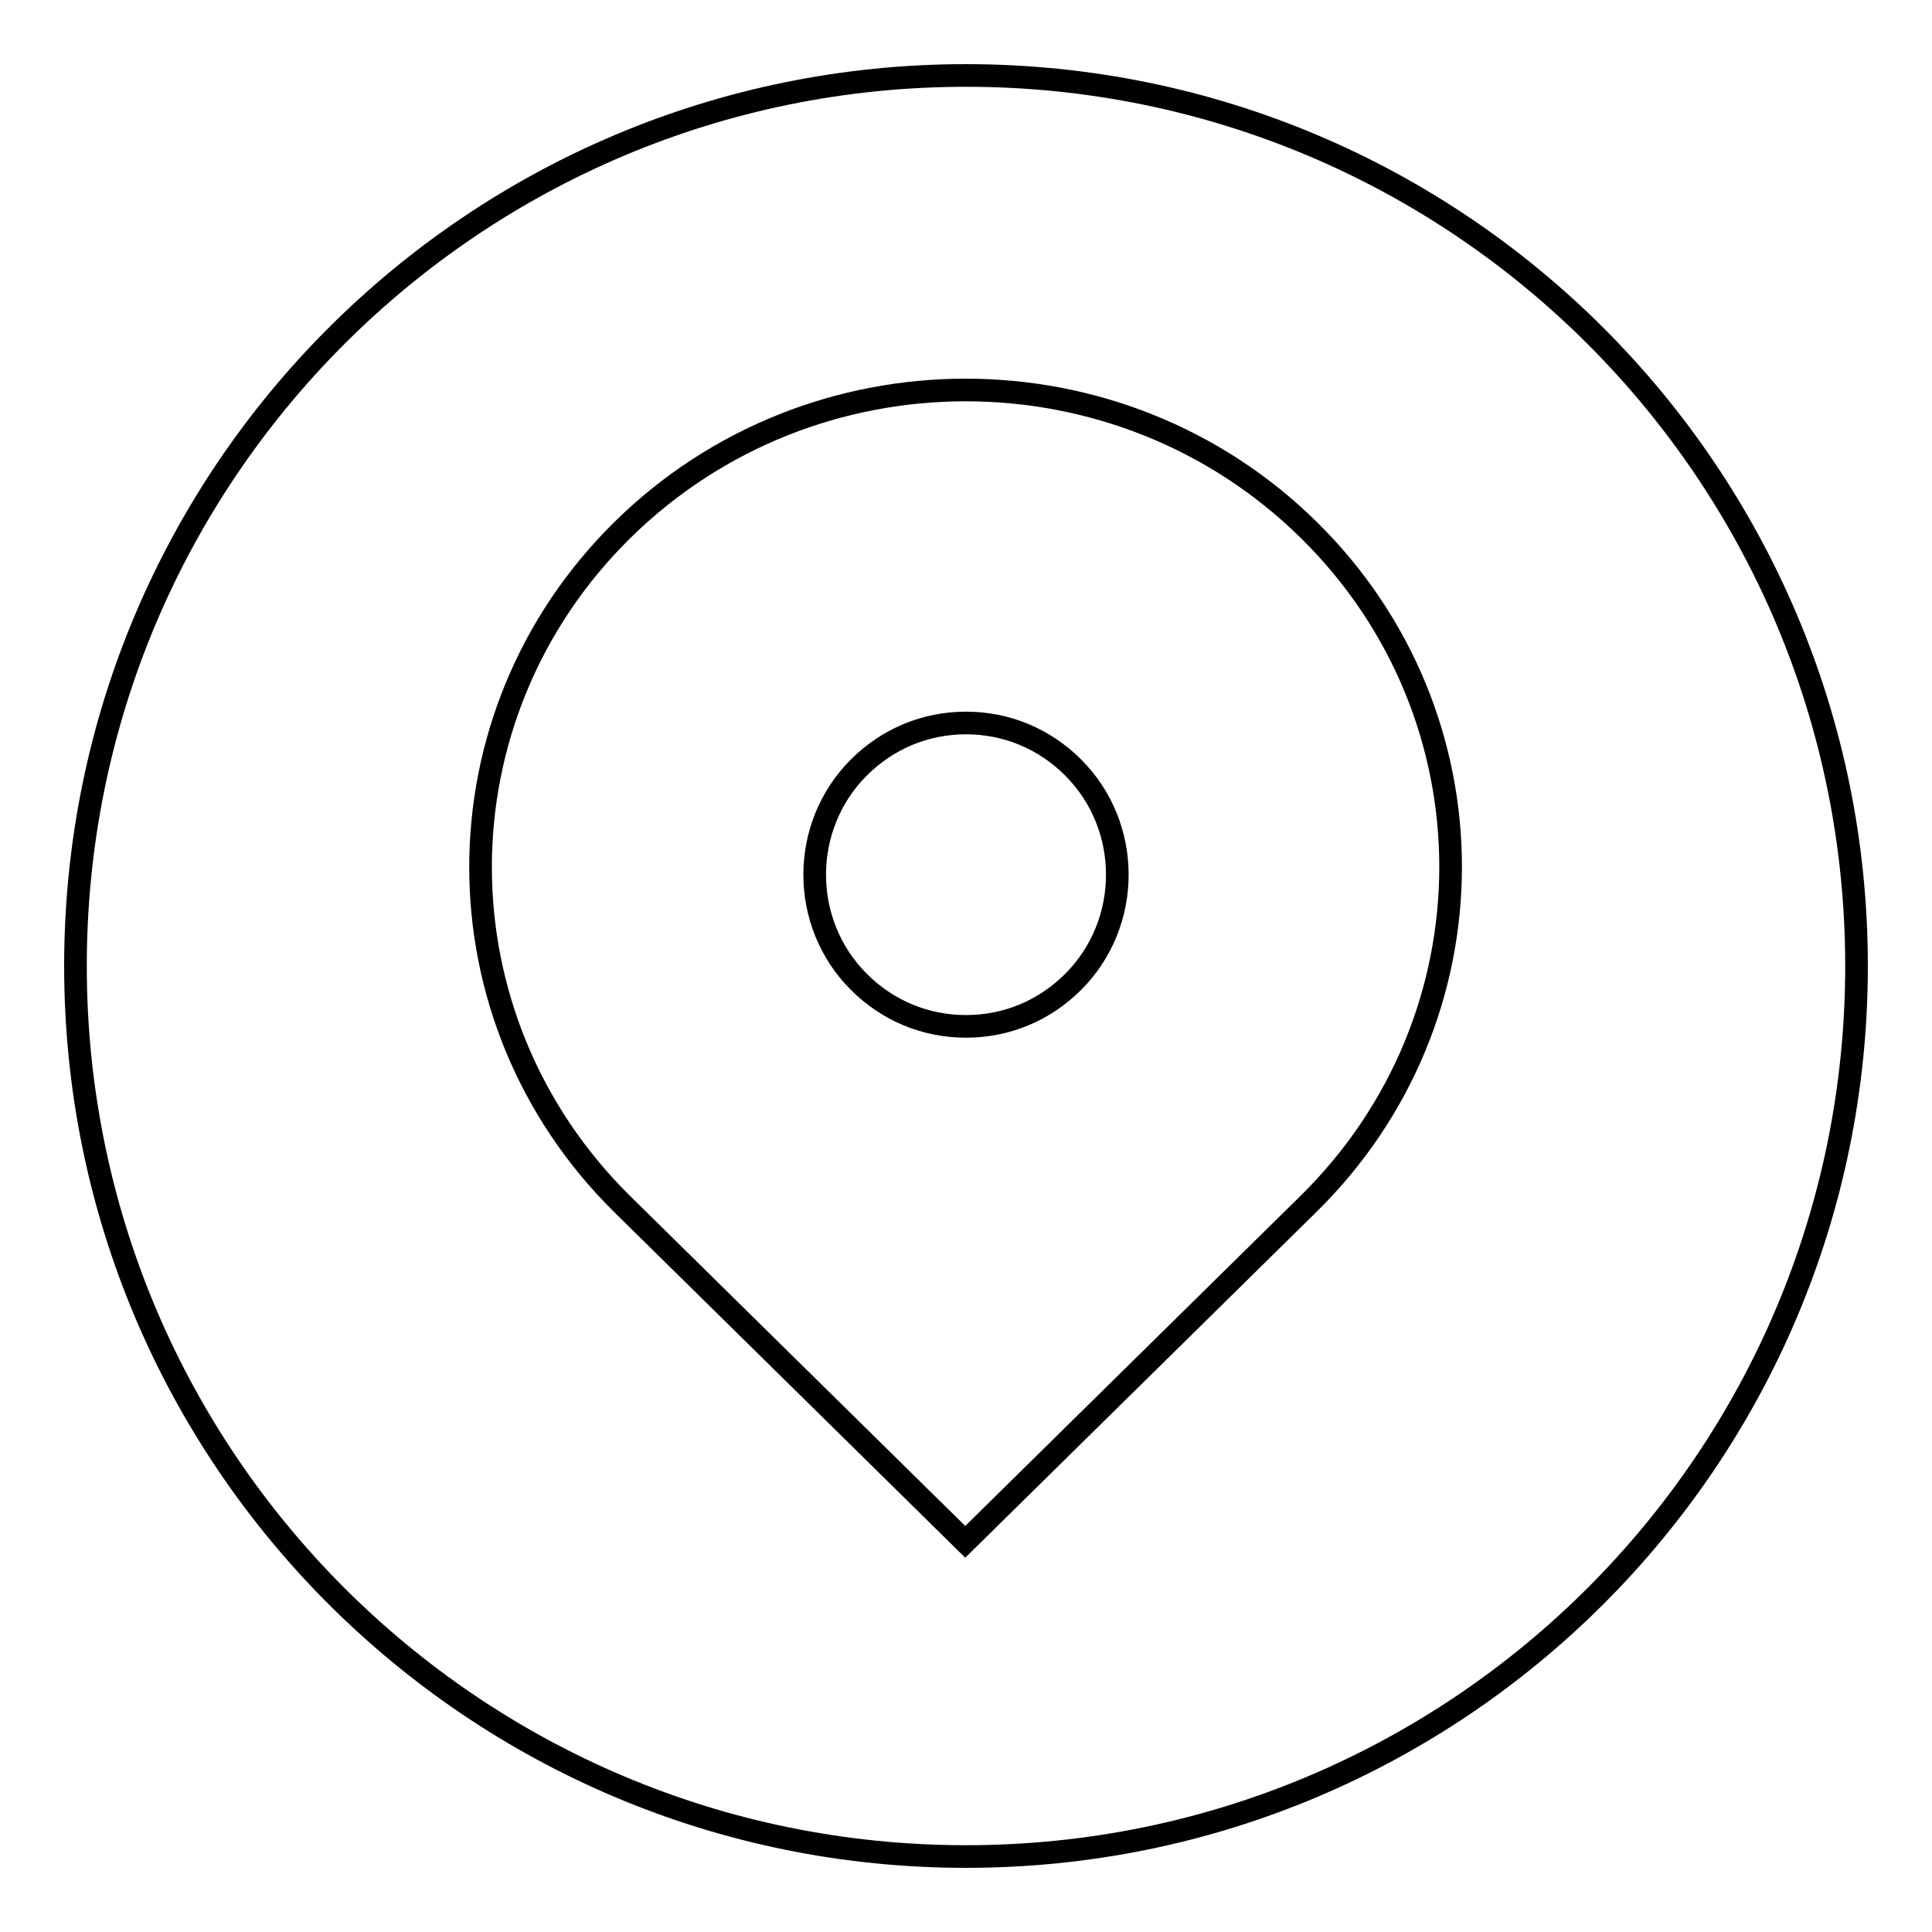
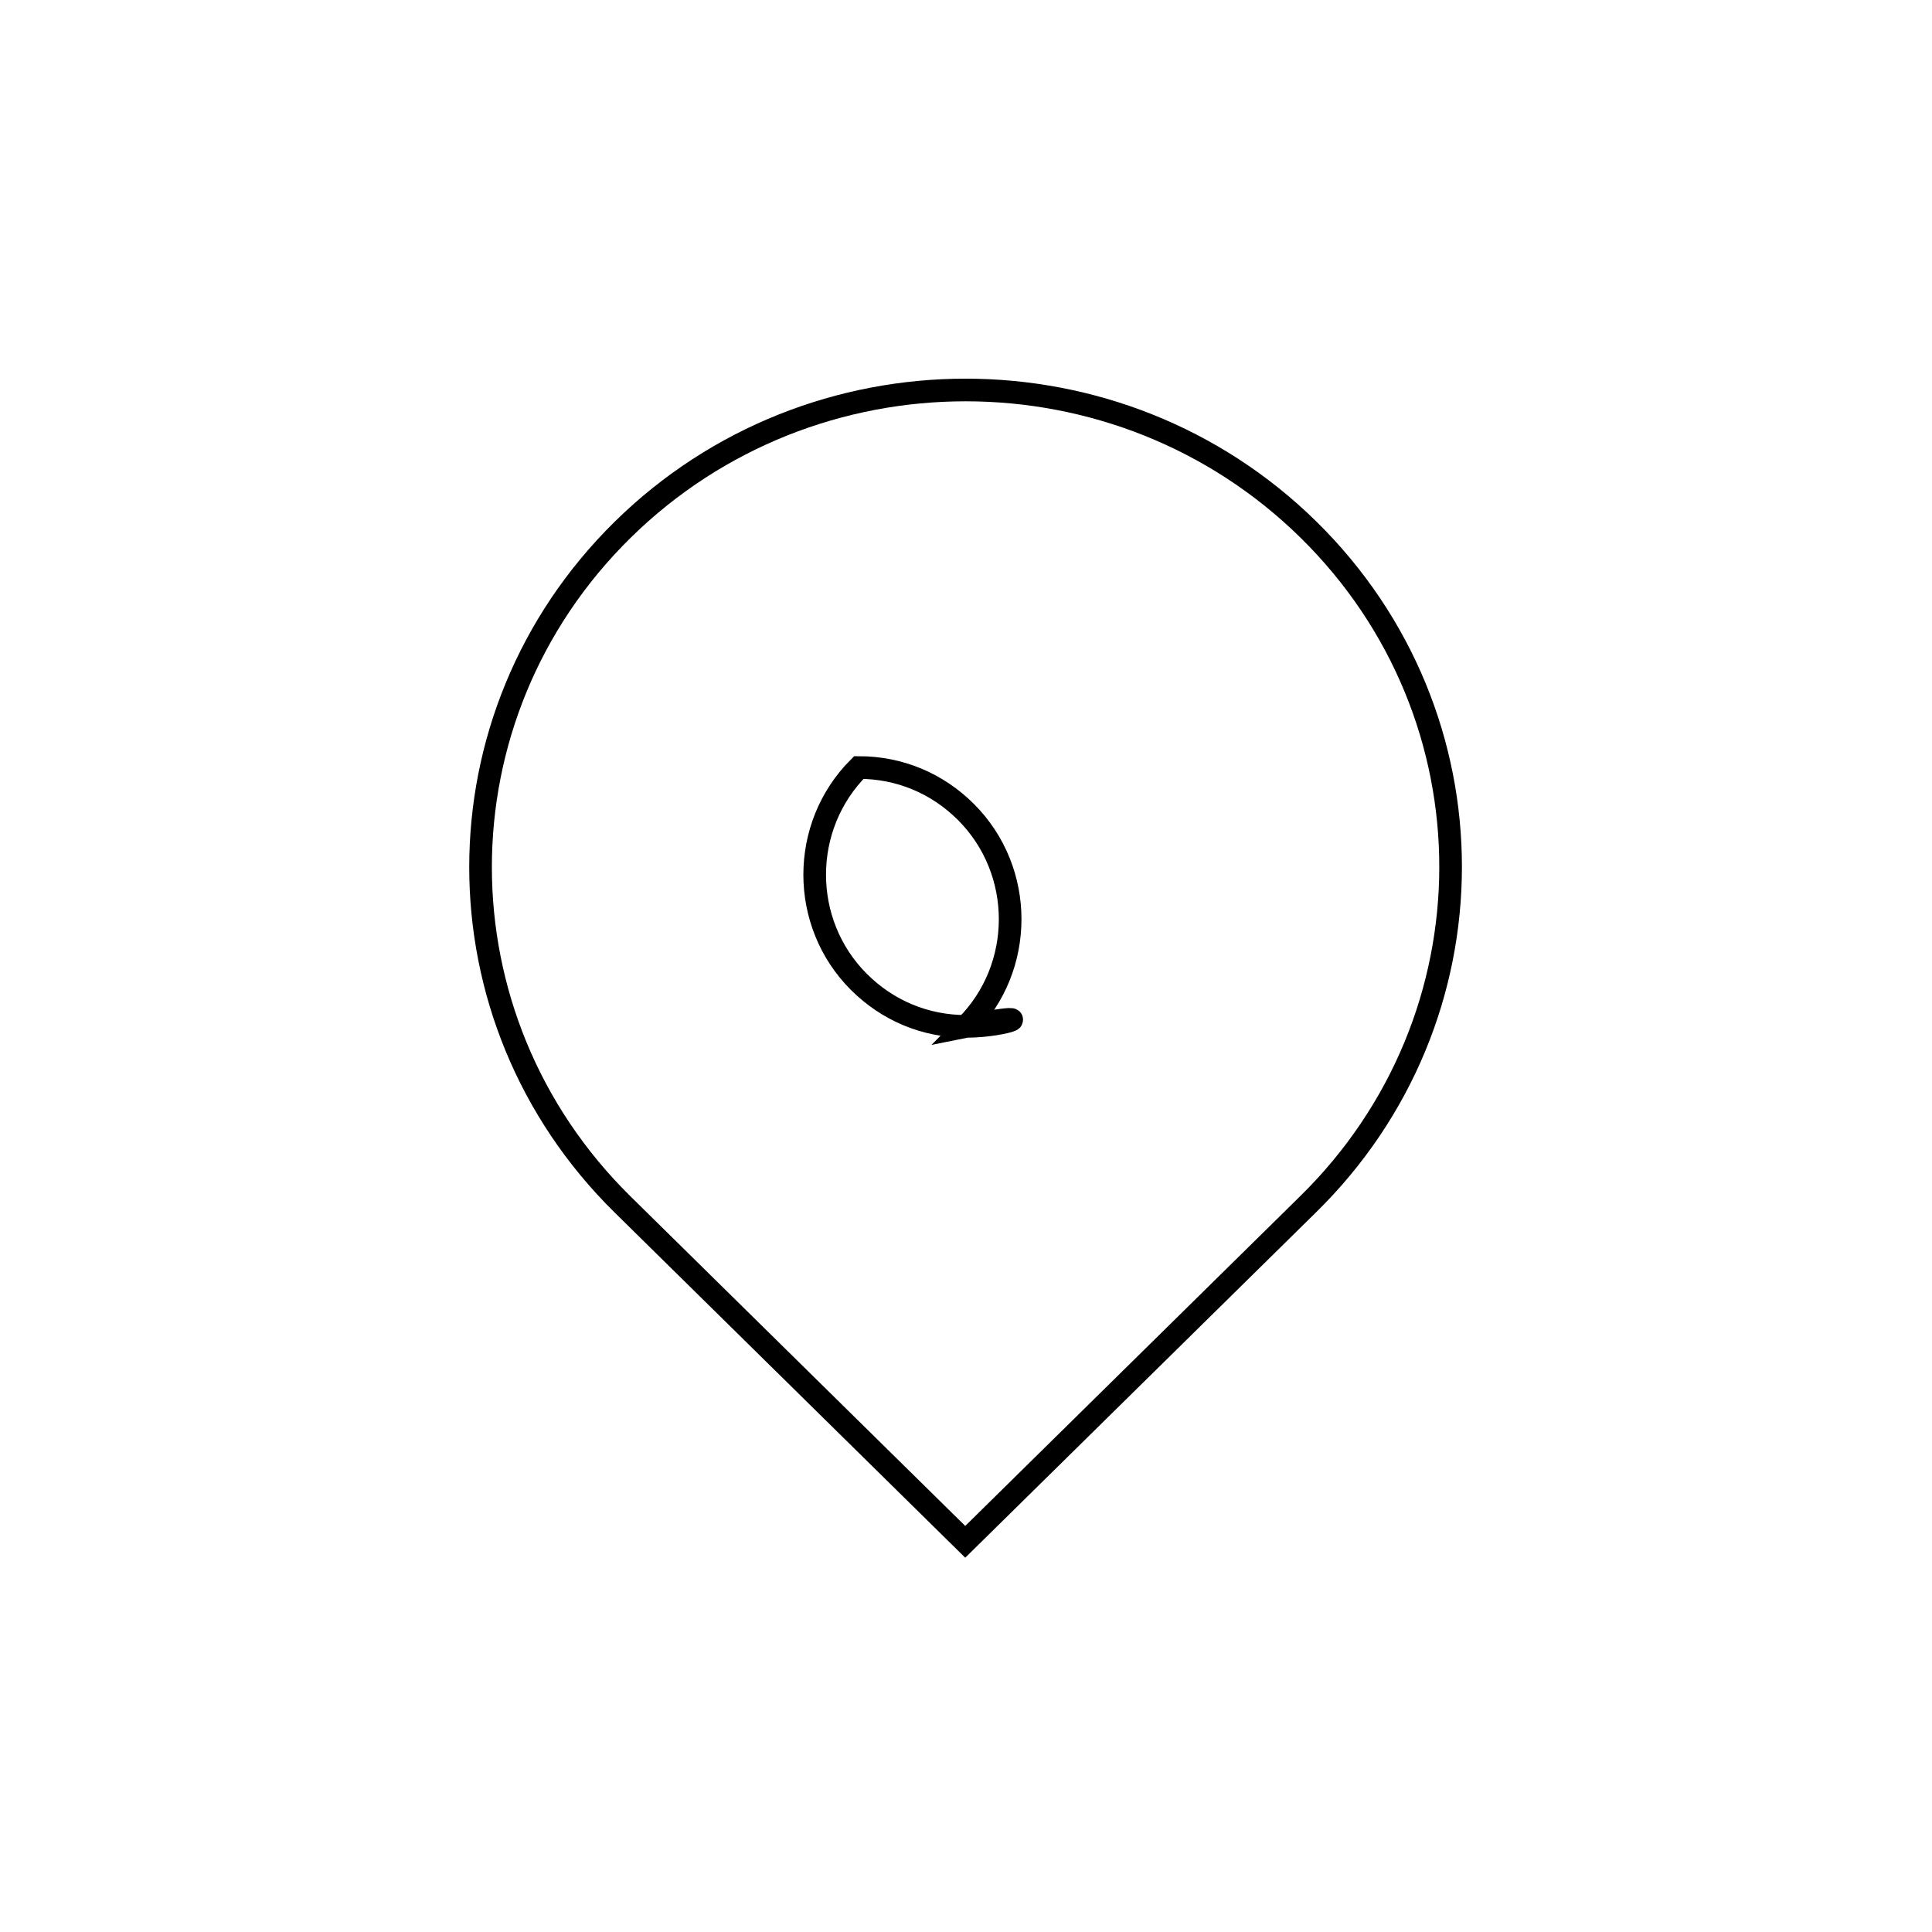
<svg xmlns="http://www.w3.org/2000/svg" version="1.1" x="0px" y="0px" viewBox="0 0 256 256" enable-background="new 0 0 256 256" xml:space="preserve">
  <g>
    <g>
-       <path stroke-width="3" fill-opacity="0" stroke="#000000" d="M10,128c0,65.2,52.8,118,118,118c65.2,0,118-52.8,118-118c0-65.2-52.8-118-118-118C62.8,10,10,62.8,10,128L10,128z" />
-       <path stroke-width="3" fill-opacity="0" stroke="#000000" d="M173.4,70.2c-25.1-24.7-65.8-24.7-90.9,0c-25.1,24.7-25.1,64.7,0,89.4l45.4,44.7l45.4-44.7C198.5,134.9,198.5,94.9,173.4,70.2z M128,136c-5.4,0-10.4-2.1-14.2-5.9c-7.8-7.8-7.8-20.6,0-28.4c3.8-3.8,8.8-5.9,14.2-5.9c5.4,0,10.4,2.1,14.2,5.9c7.8,7.8,7.8,20.6,0,28.4C138.4,133.9,133.4,136,128,136z" />
+       <path stroke-width="3" fill-opacity="0" stroke="#000000" d="M173.4,70.2c-25.1-24.7-65.8-24.7-90.9,0c-25.1,24.7-25.1,64.7,0,89.4l45.4,44.7l45.4-44.7C198.5,134.9,198.5,94.9,173.4,70.2z M128,136c-5.4,0-10.4-2.1-14.2-5.9c-7.8-7.8-7.8-20.6,0-28.4c5.4,0,10.4,2.1,14.2,5.9c7.8,7.8,7.8,20.6,0,28.4C138.4,133.9,133.4,136,128,136z" />
    </g>
  </g>
</svg>